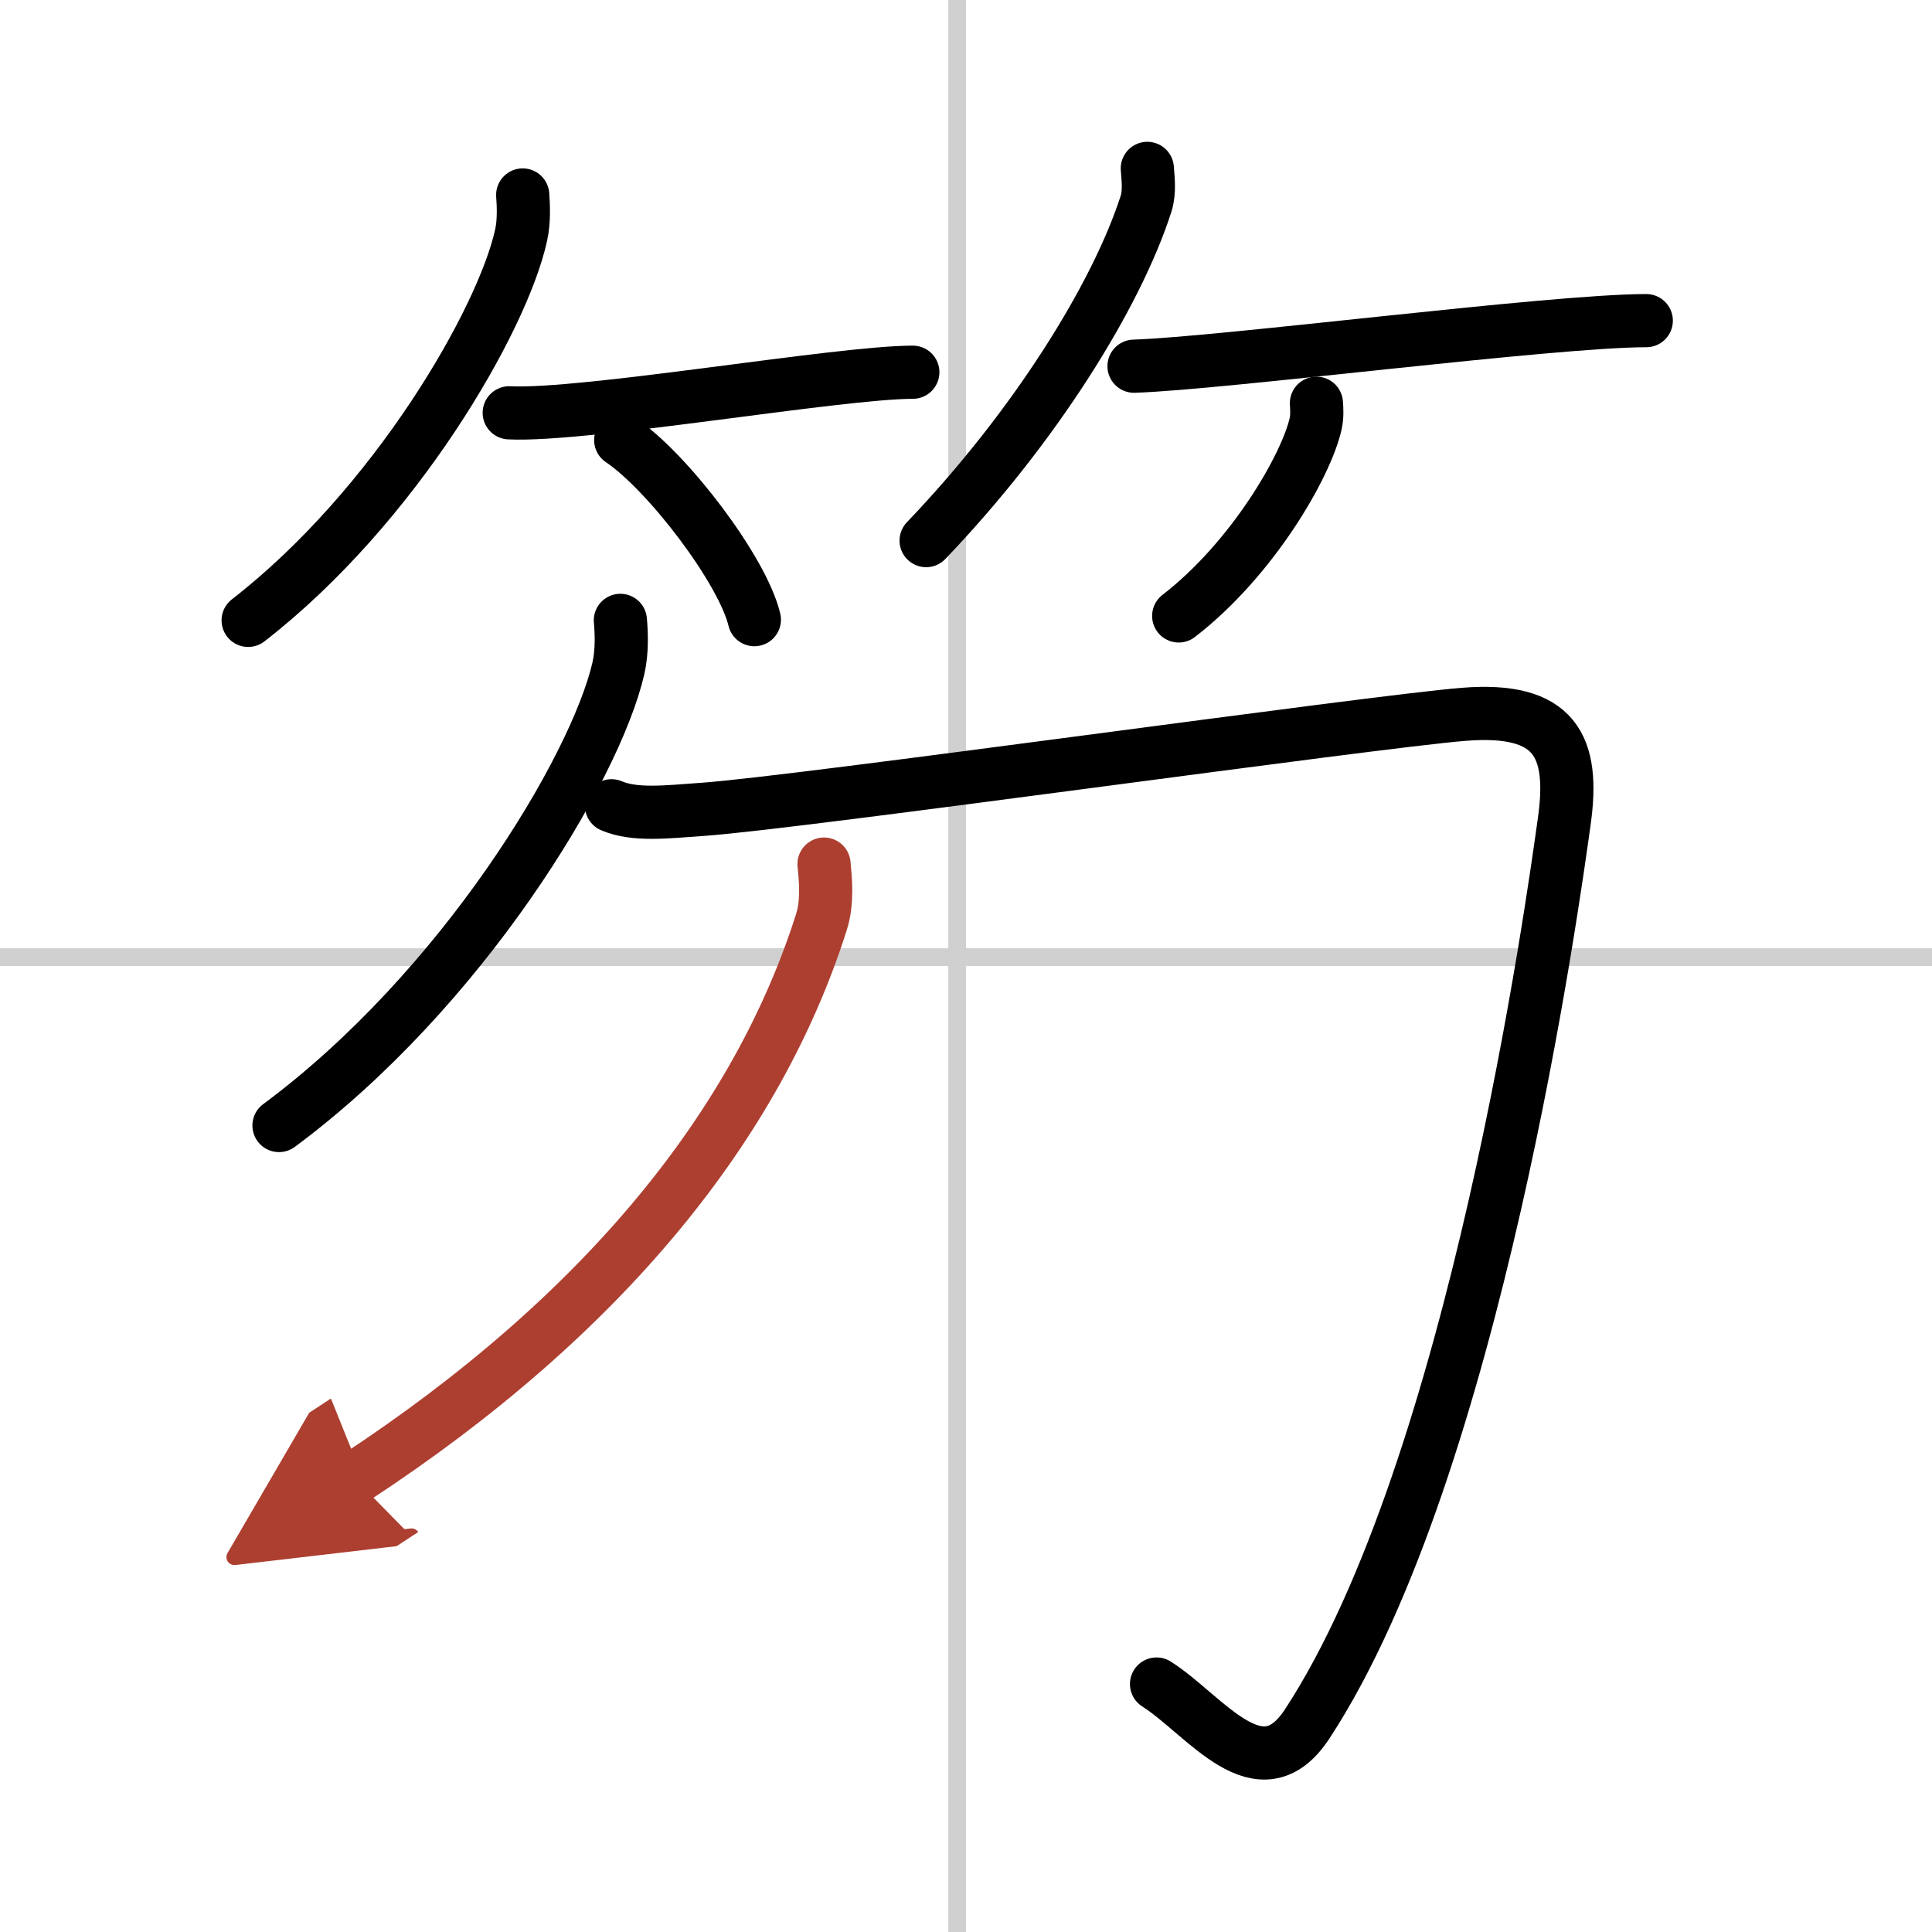
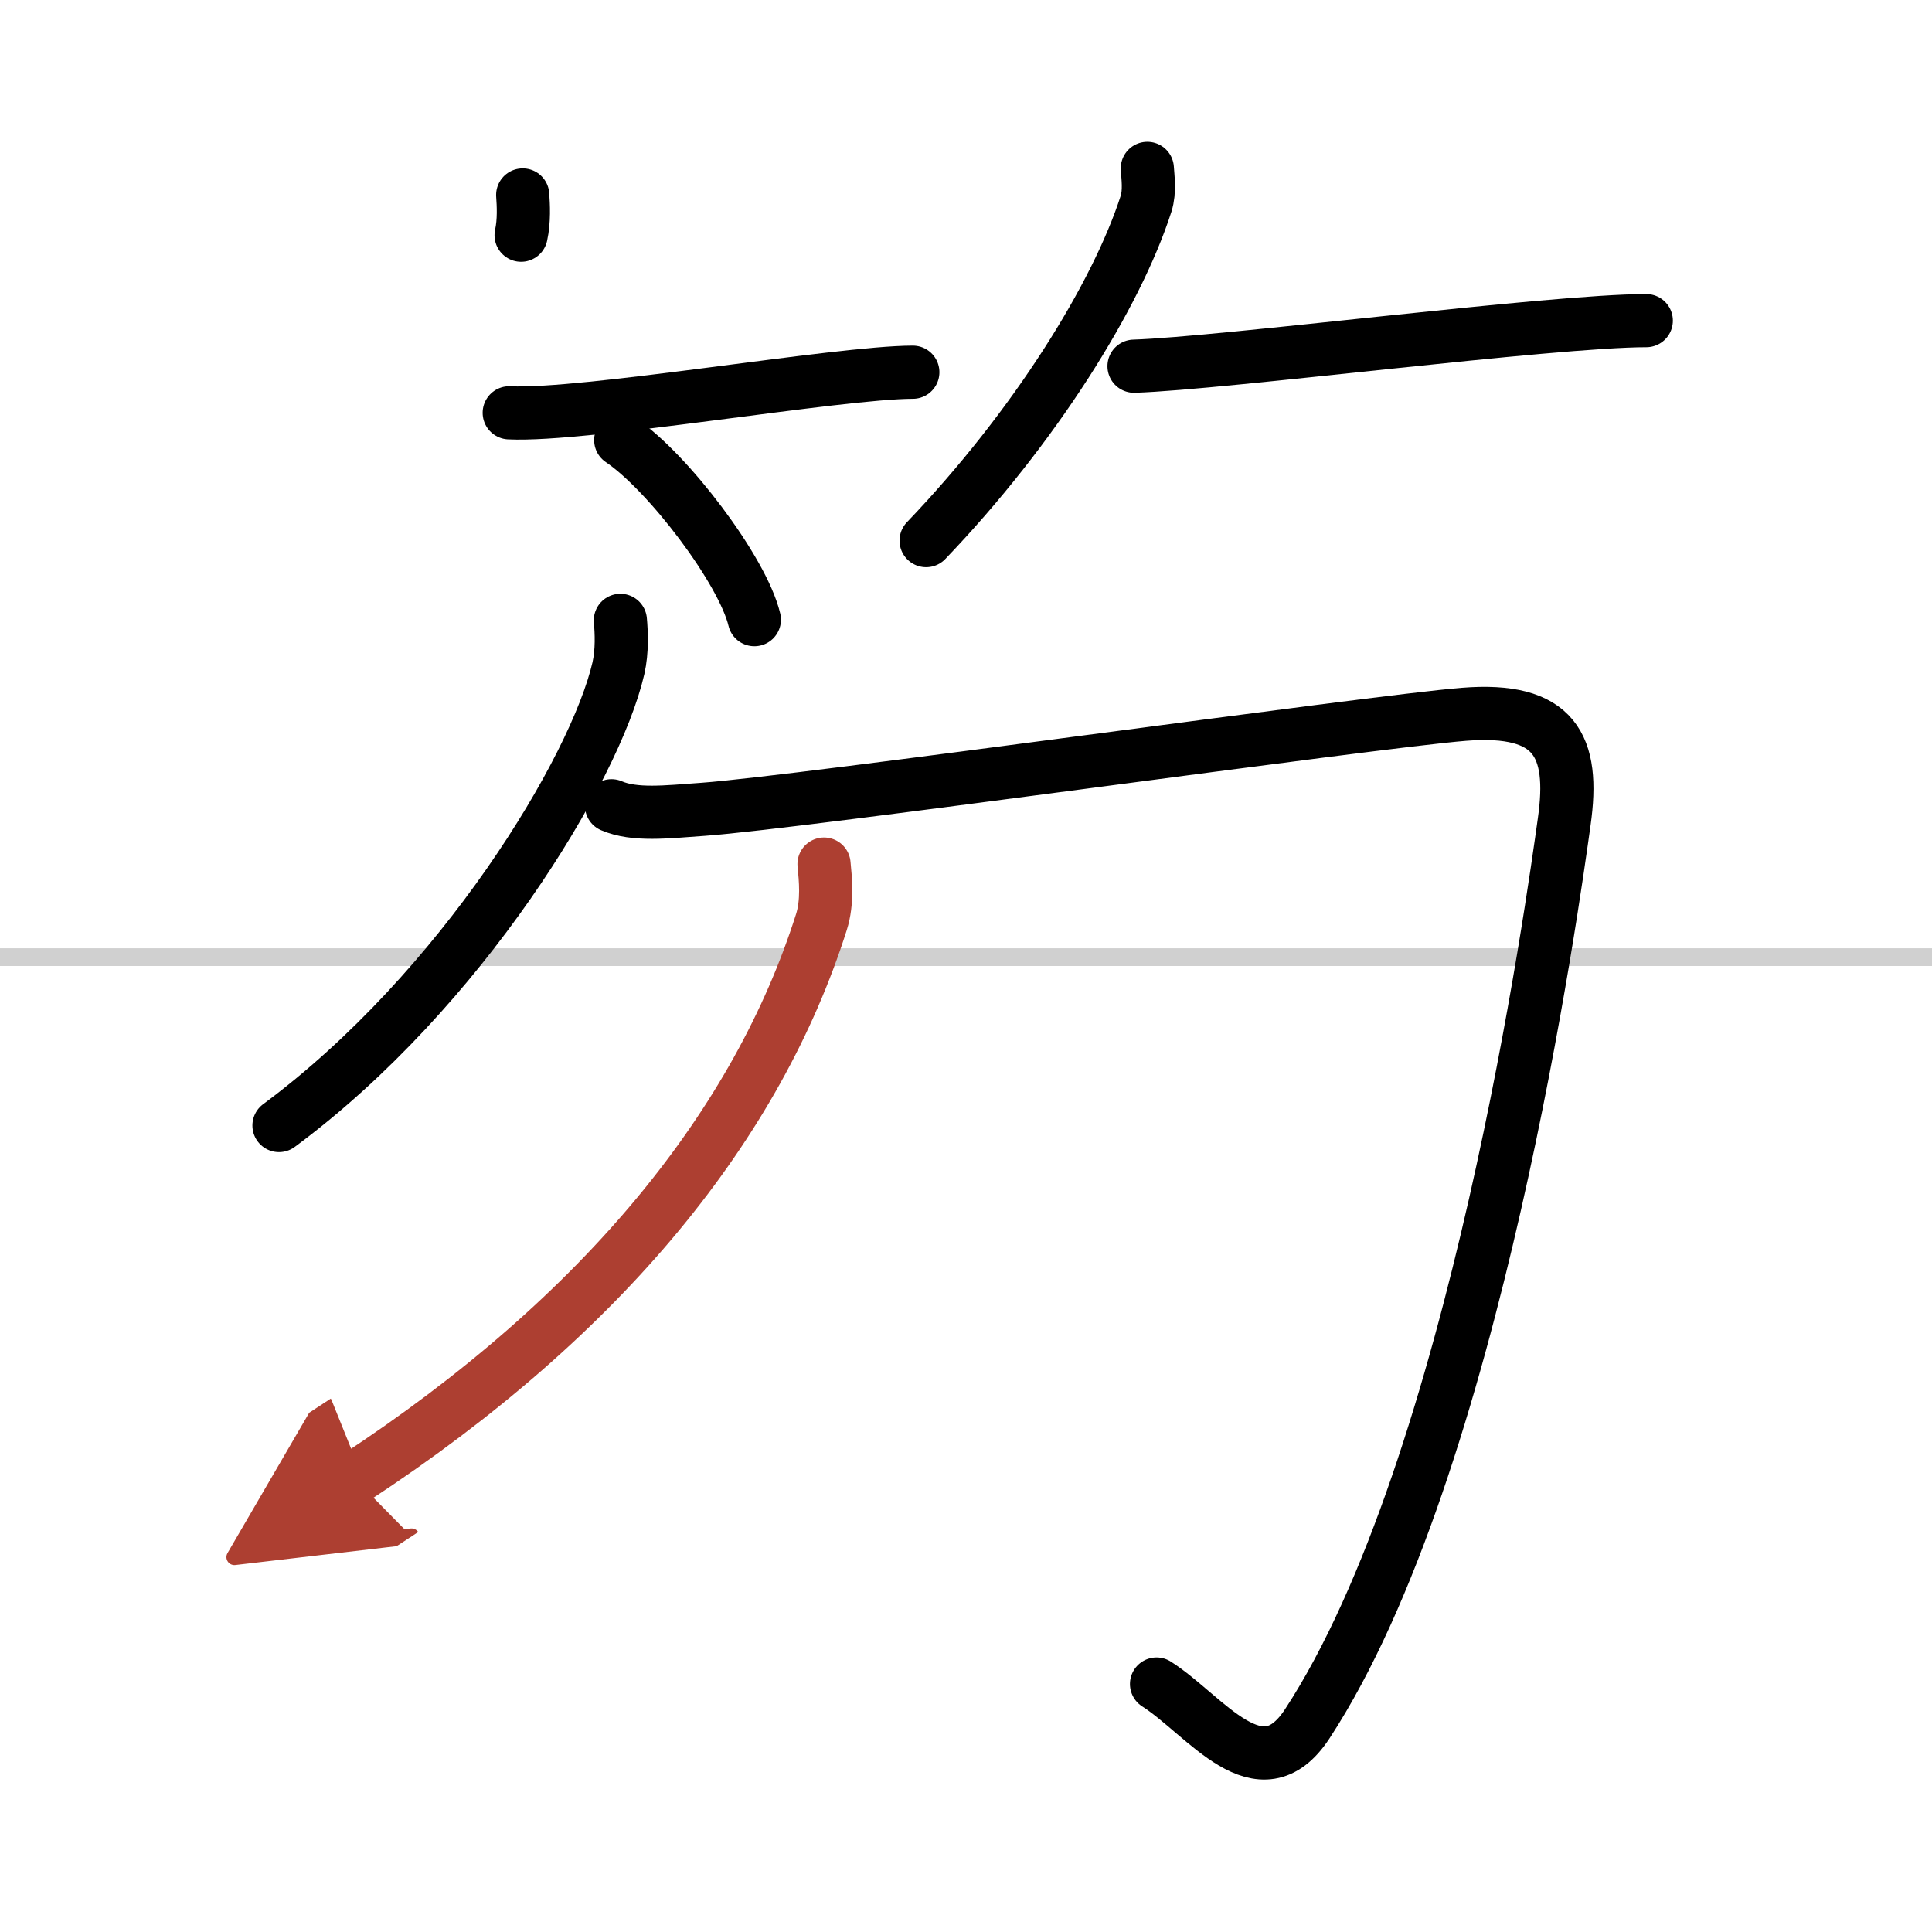
<svg xmlns="http://www.w3.org/2000/svg" width="400" height="400" viewBox="0 0 109 109">
  <defs>
    <marker id="a" markerWidth="4" orient="auto" refX="1" refY="5" viewBox="0 0 10 10">
      <polyline points="0 0 10 5 0 10 1 5" fill="#ad3f31" stroke="#ad3f31" />
    </marker>
  </defs>
  <g fill="none" stroke="#000" stroke-linecap="round" stroke-linejoin="round" stroke-width="3">
-     <rect width="100%" height="100%" fill="#fff" stroke="#fff" />
-     <line x1="54" x2="54" y2="109" stroke="#d0d0d0" stroke-width="1" />
    <line x2="109" y1="54" y2="54" stroke="#d0d0d0" stroke-width="1" />
-     <path d="M29.49,11c0.04,0.56,0.09,1.46-0.09,2.27C28.35,18.06,22.29,28.57,14,35" />
+     <path d="M29.49,11c0.04,0.56,0.09,1.46-0.09,2.27" />
    <path d="M28.73,23.29C33,23.5,47.34,21,51.5,21" />
    <path d="m35.02 24.83c2.66 1.79 6.88 7.35 7.54 10.13" />
    <path d="m64.73 9.5c0.03 0.5 0.15 1.29-0.07 1.99-1.67 5.2-6.29 12.62-12.41 19.01" />
    <path d="m63.98 20.66c5.02-0.16 23.58-2.57 28.9-2.57" />
-     <path d="m74.27 22.75c0.02 0.28 0.05 0.73-0.04 1.14-0.53 2.39-3.57 7.65-7.73 10.86" />
    <path d="m35 35c0.06 0.67 0.11 1.73-0.11 2.7-1.31 5.69-8.84 18.16-19.15 25.8" />
    <path d="m34.5 45.46c1.31 0.56 3.07 0.35 5.17 0.2 5.58-0.4 37.77-4.95 42.92-5.36 5.14-0.41 6.27 1.77 5.66 6.06-0.6 4.29-5 36.4-14.5 50.9-2.67 4.07-5.75-0.5-8.5-2.25" />
    <path d="M46.49,48.75c0.08,0.82,0.22,2.13-0.15,3.28C42.75,63.34,34.18,74.12,20,83.41" marker-end="url(#a)" stroke="#ad3f31" />
  </g>
</svg>